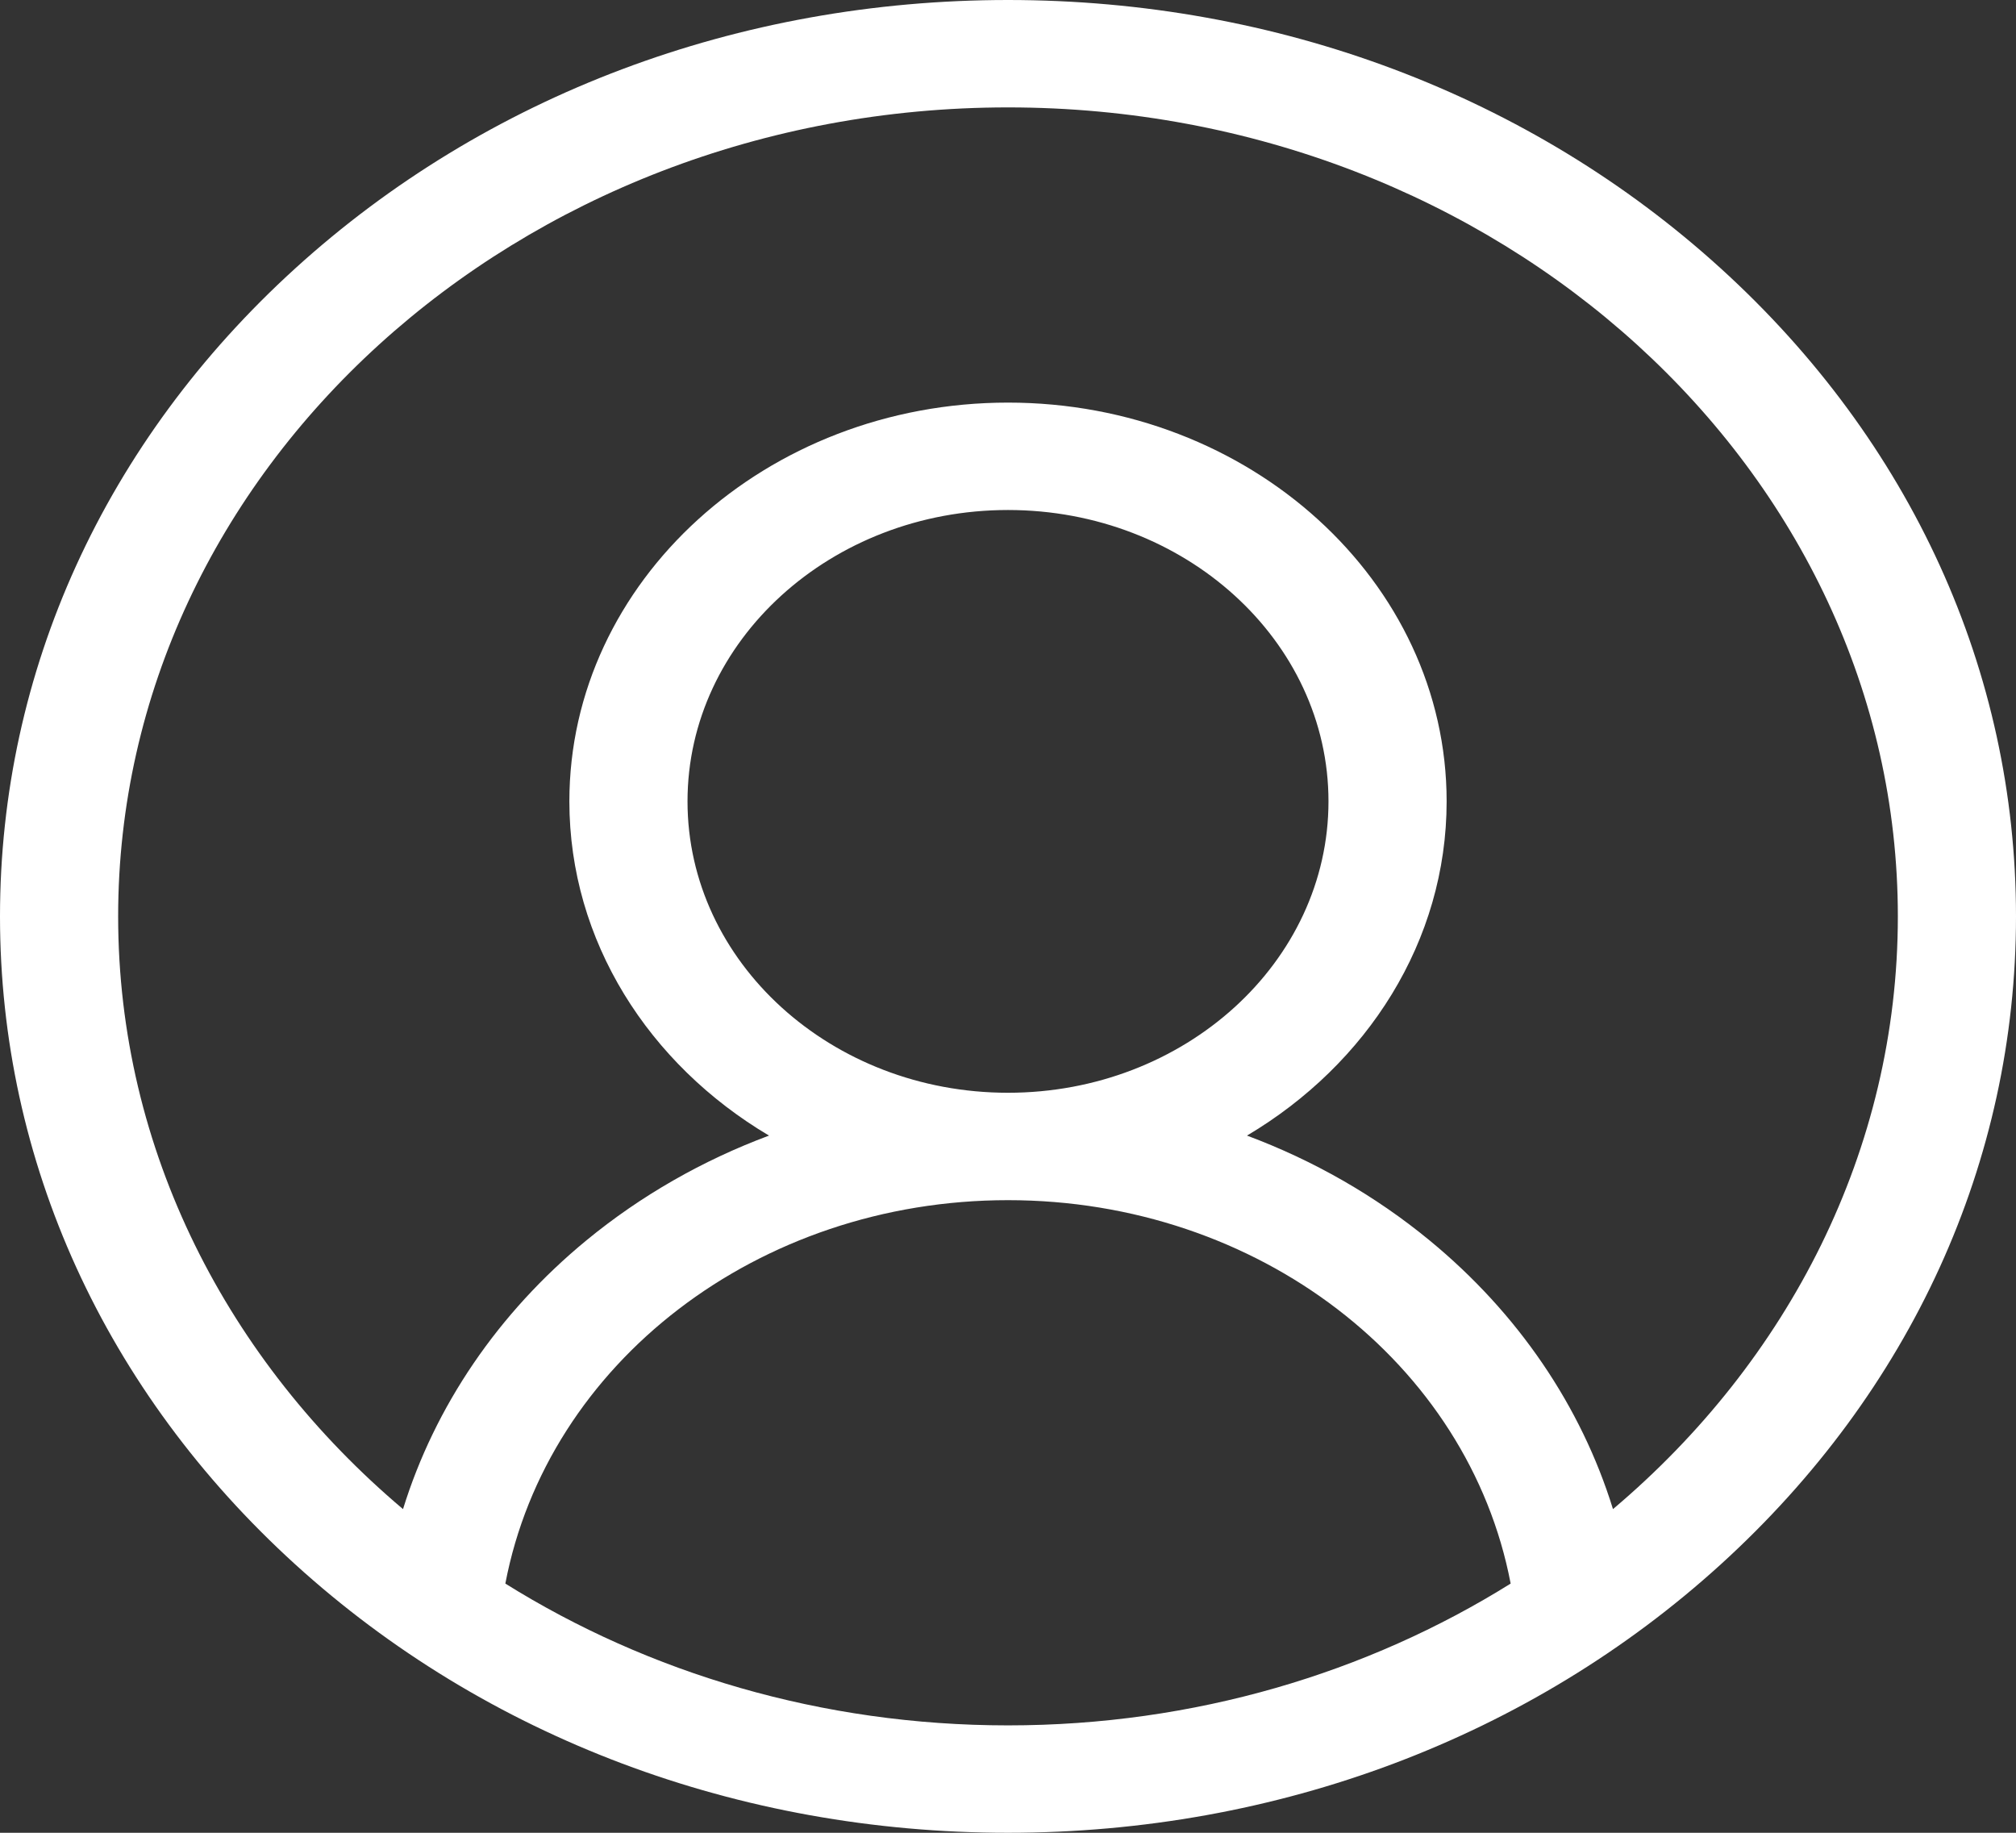
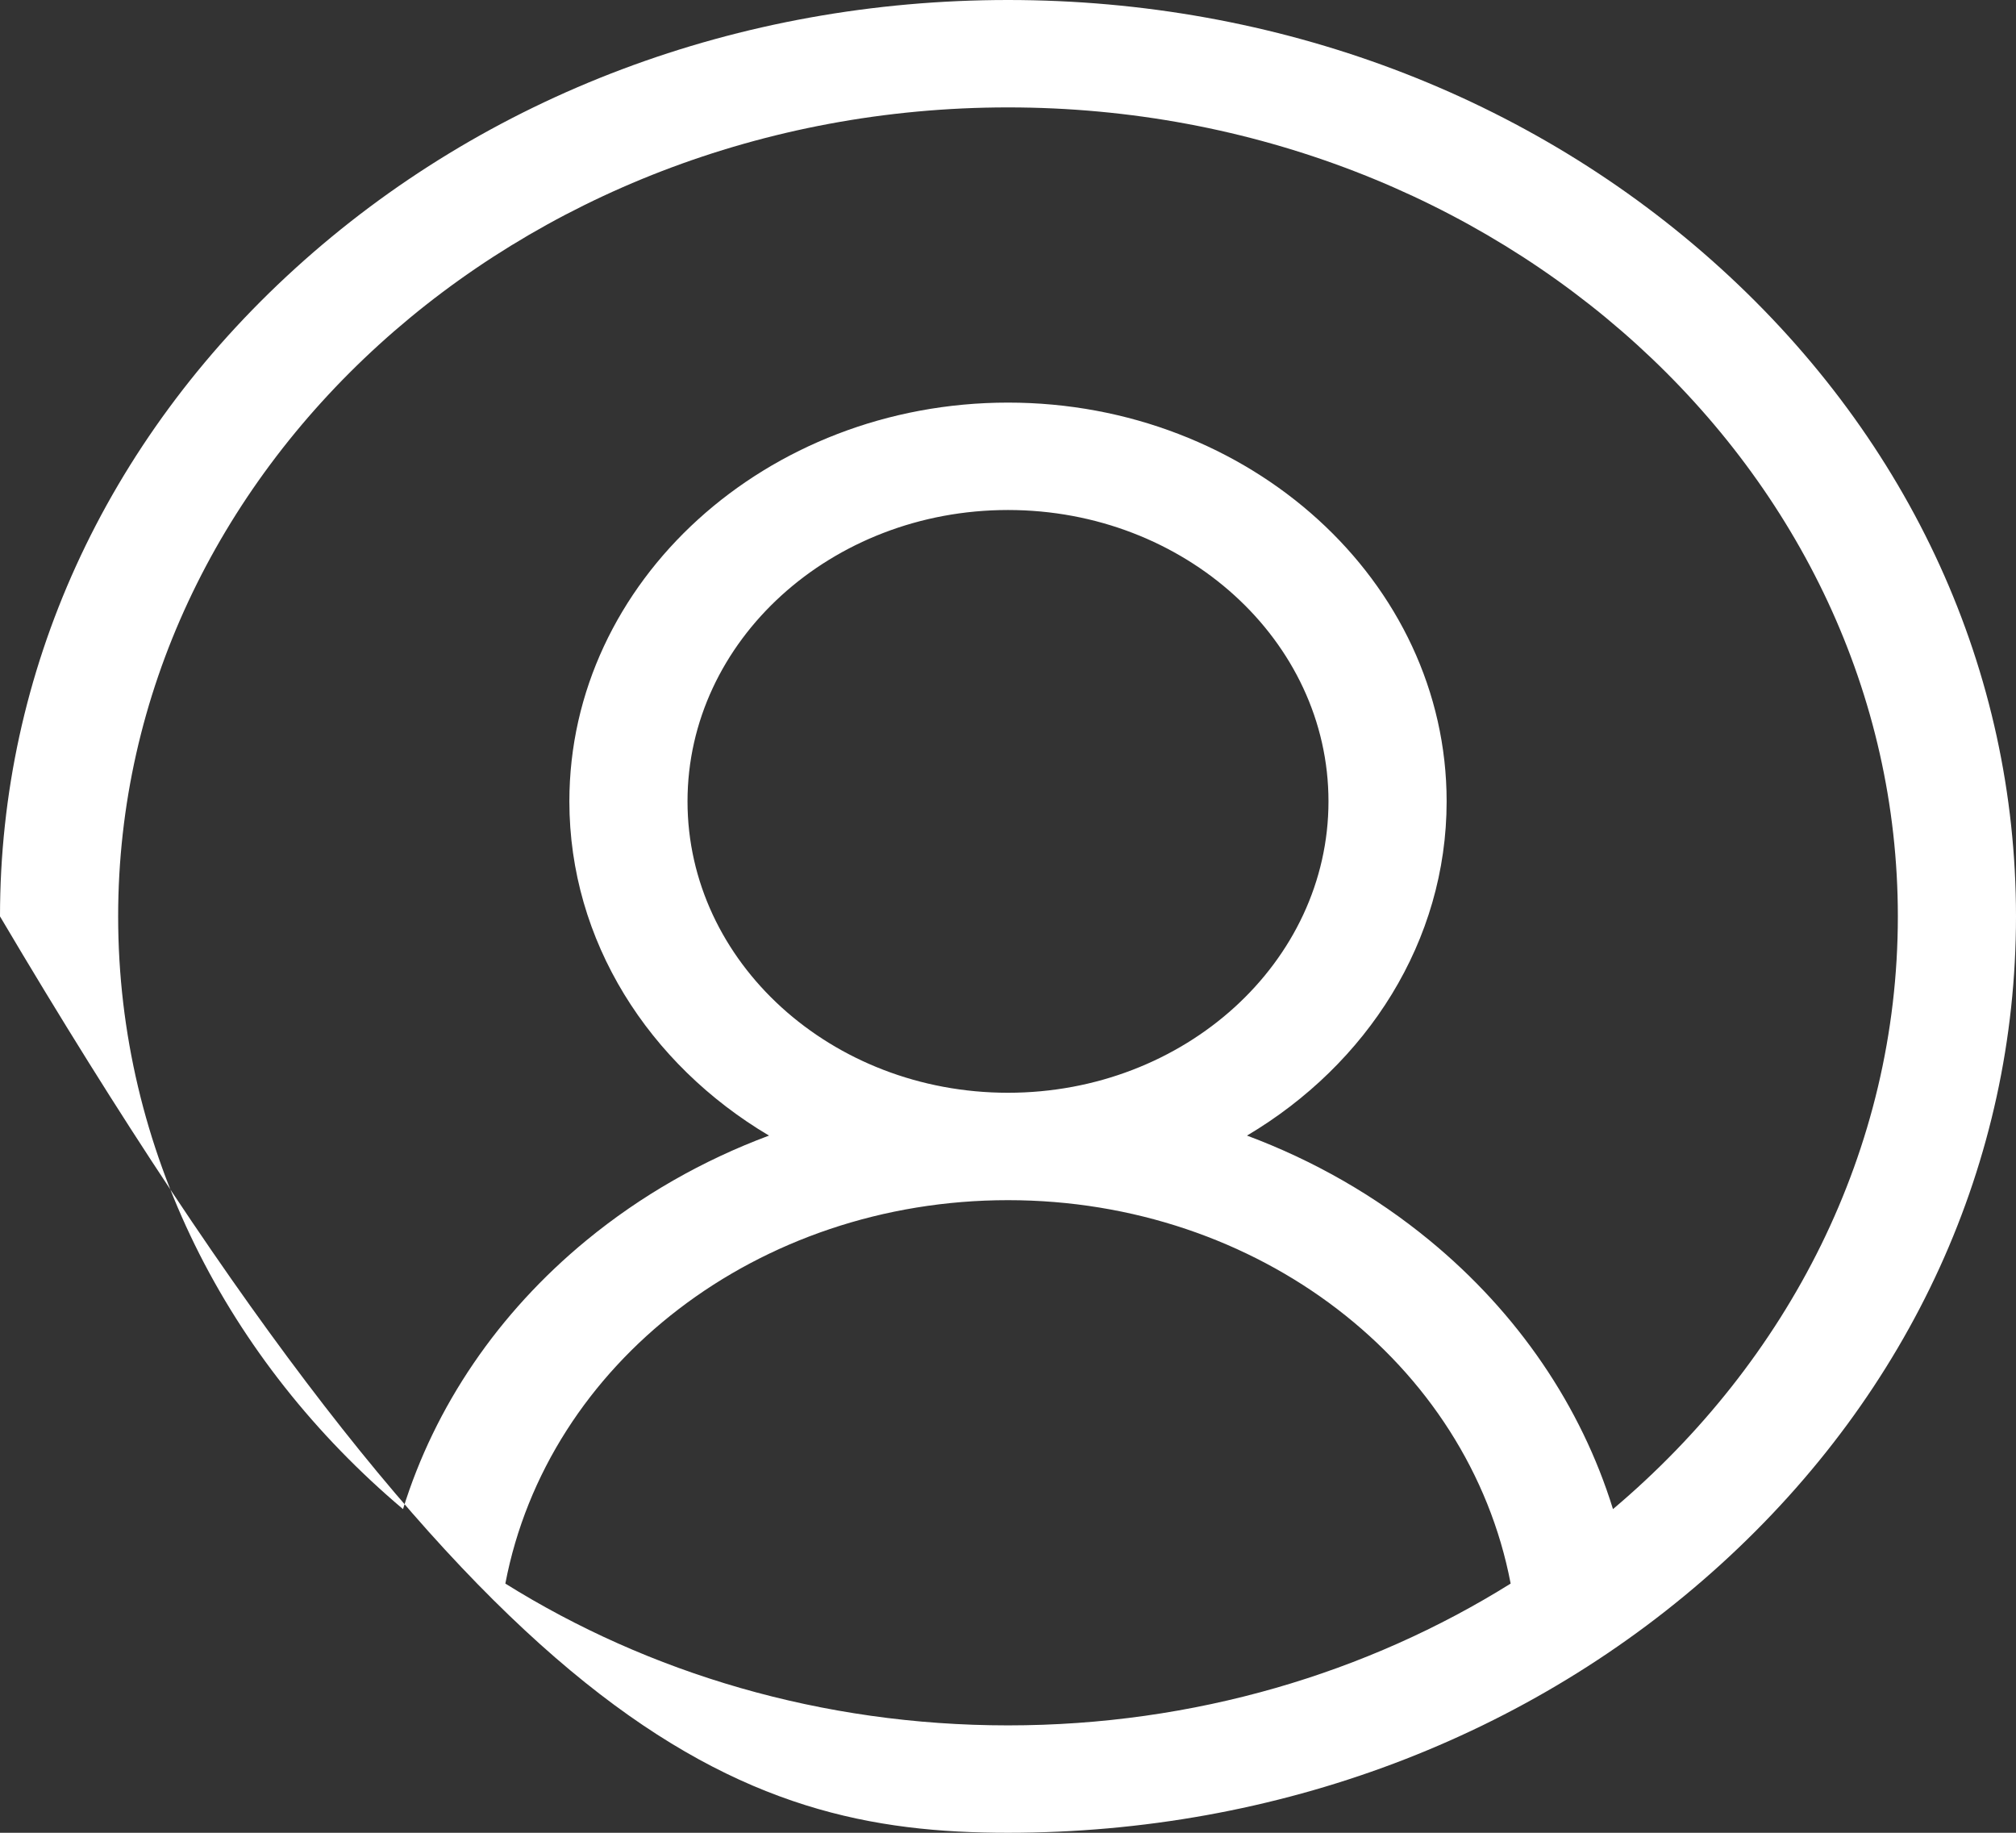
<svg xmlns="http://www.w3.org/2000/svg" width="33" height="30" viewBox="0 0 33 30" fill="none">
  <rect x="0" y="0" width="33" height="30" fill="#333333" stroke="none" />
-   <path d="M28.167 4.393C25.051 1.56 20.907 0 16.5 0C12.092 0 7.949 1.56 4.833 4.393C1.716 7.226 0 10.993 0 15C0 19.007 1.716 22.773 4.833 25.607C7.949 28.44 12.092 30 16.5 30C20.907 30 25.051 28.44 28.167 25.607C31.284 22.773 33 19.007 33 15C33 10.993 31.284 7.226 28.167 4.393ZM8.272 25.921C8.962 22.309 12.405 19.645 16.5 19.645C20.595 19.645 24.038 22.309 24.728 25.921C22.385 27.384 19.551 28.242 16.5 28.242C13.449 28.242 10.615 27.384 8.272 25.921ZM11.254 13.117C11.254 10.487 13.607 8.348 16.5 8.348C19.393 8.348 21.746 10.487 21.746 13.117C21.746 15.747 19.393 17.887 16.5 17.887C13.607 17.887 11.254 15.747 11.254 13.117ZM26.403 24.702C25.883 23.02 24.849 21.494 23.4 20.303C22.512 19.572 21.5 18.994 20.412 18.588C22.378 17.422 23.68 15.405 23.68 13.117C23.68 9.518 20.459 6.59 16.5 6.59C12.541 6.59 9.32 9.518 9.32 13.117C9.32 15.405 10.622 17.422 12.588 18.588C11.5 18.994 10.489 19.571 9.6 20.302C8.151 21.494 7.118 23.02 6.597 24.702C3.731 22.282 1.934 18.828 1.934 15C1.934 7.698 8.468 1.758 16.5 1.758C24.532 1.758 31.066 7.698 31.066 15C31.066 18.828 29.269 22.282 26.403 24.702Z" fill="white" />
+   <path d="M28.167 4.393C25.051 1.56 20.907 0 16.5 0C12.092 0 7.949 1.56 4.833 4.393C1.716 7.226 0 10.993 0 15C7.949 28.44 12.092 30 16.5 30C20.907 30 25.051 28.44 28.167 25.607C31.284 22.773 33 19.007 33 15C33 10.993 31.284 7.226 28.167 4.393ZM8.272 25.921C8.962 22.309 12.405 19.645 16.5 19.645C20.595 19.645 24.038 22.309 24.728 25.921C22.385 27.384 19.551 28.242 16.5 28.242C13.449 28.242 10.615 27.384 8.272 25.921ZM11.254 13.117C11.254 10.487 13.607 8.348 16.5 8.348C19.393 8.348 21.746 10.487 21.746 13.117C21.746 15.747 19.393 17.887 16.5 17.887C13.607 17.887 11.254 15.747 11.254 13.117ZM26.403 24.702C25.883 23.02 24.849 21.494 23.4 20.303C22.512 19.572 21.5 18.994 20.412 18.588C22.378 17.422 23.68 15.405 23.68 13.117C23.68 9.518 20.459 6.59 16.5 6.59C12.541 6.59 9.32 9.518 9.32 13.117C9.32 15.405 10.622 17.422 12.588 18.588C11.5 18.994 10.489 19.571 9.6 20.302C8.151 21.494 7.118 23.02 6.597 24.702C3.731 22.282 1.934 18.828 1.934 15C1.934 7.698 8.468 1.758 16.5 1.758C24.532 1.758 31.066 7.698 31.066 15C31.066 18.828 29.269 22.282 26.403 24.702Z" fill="white" />
</svg>